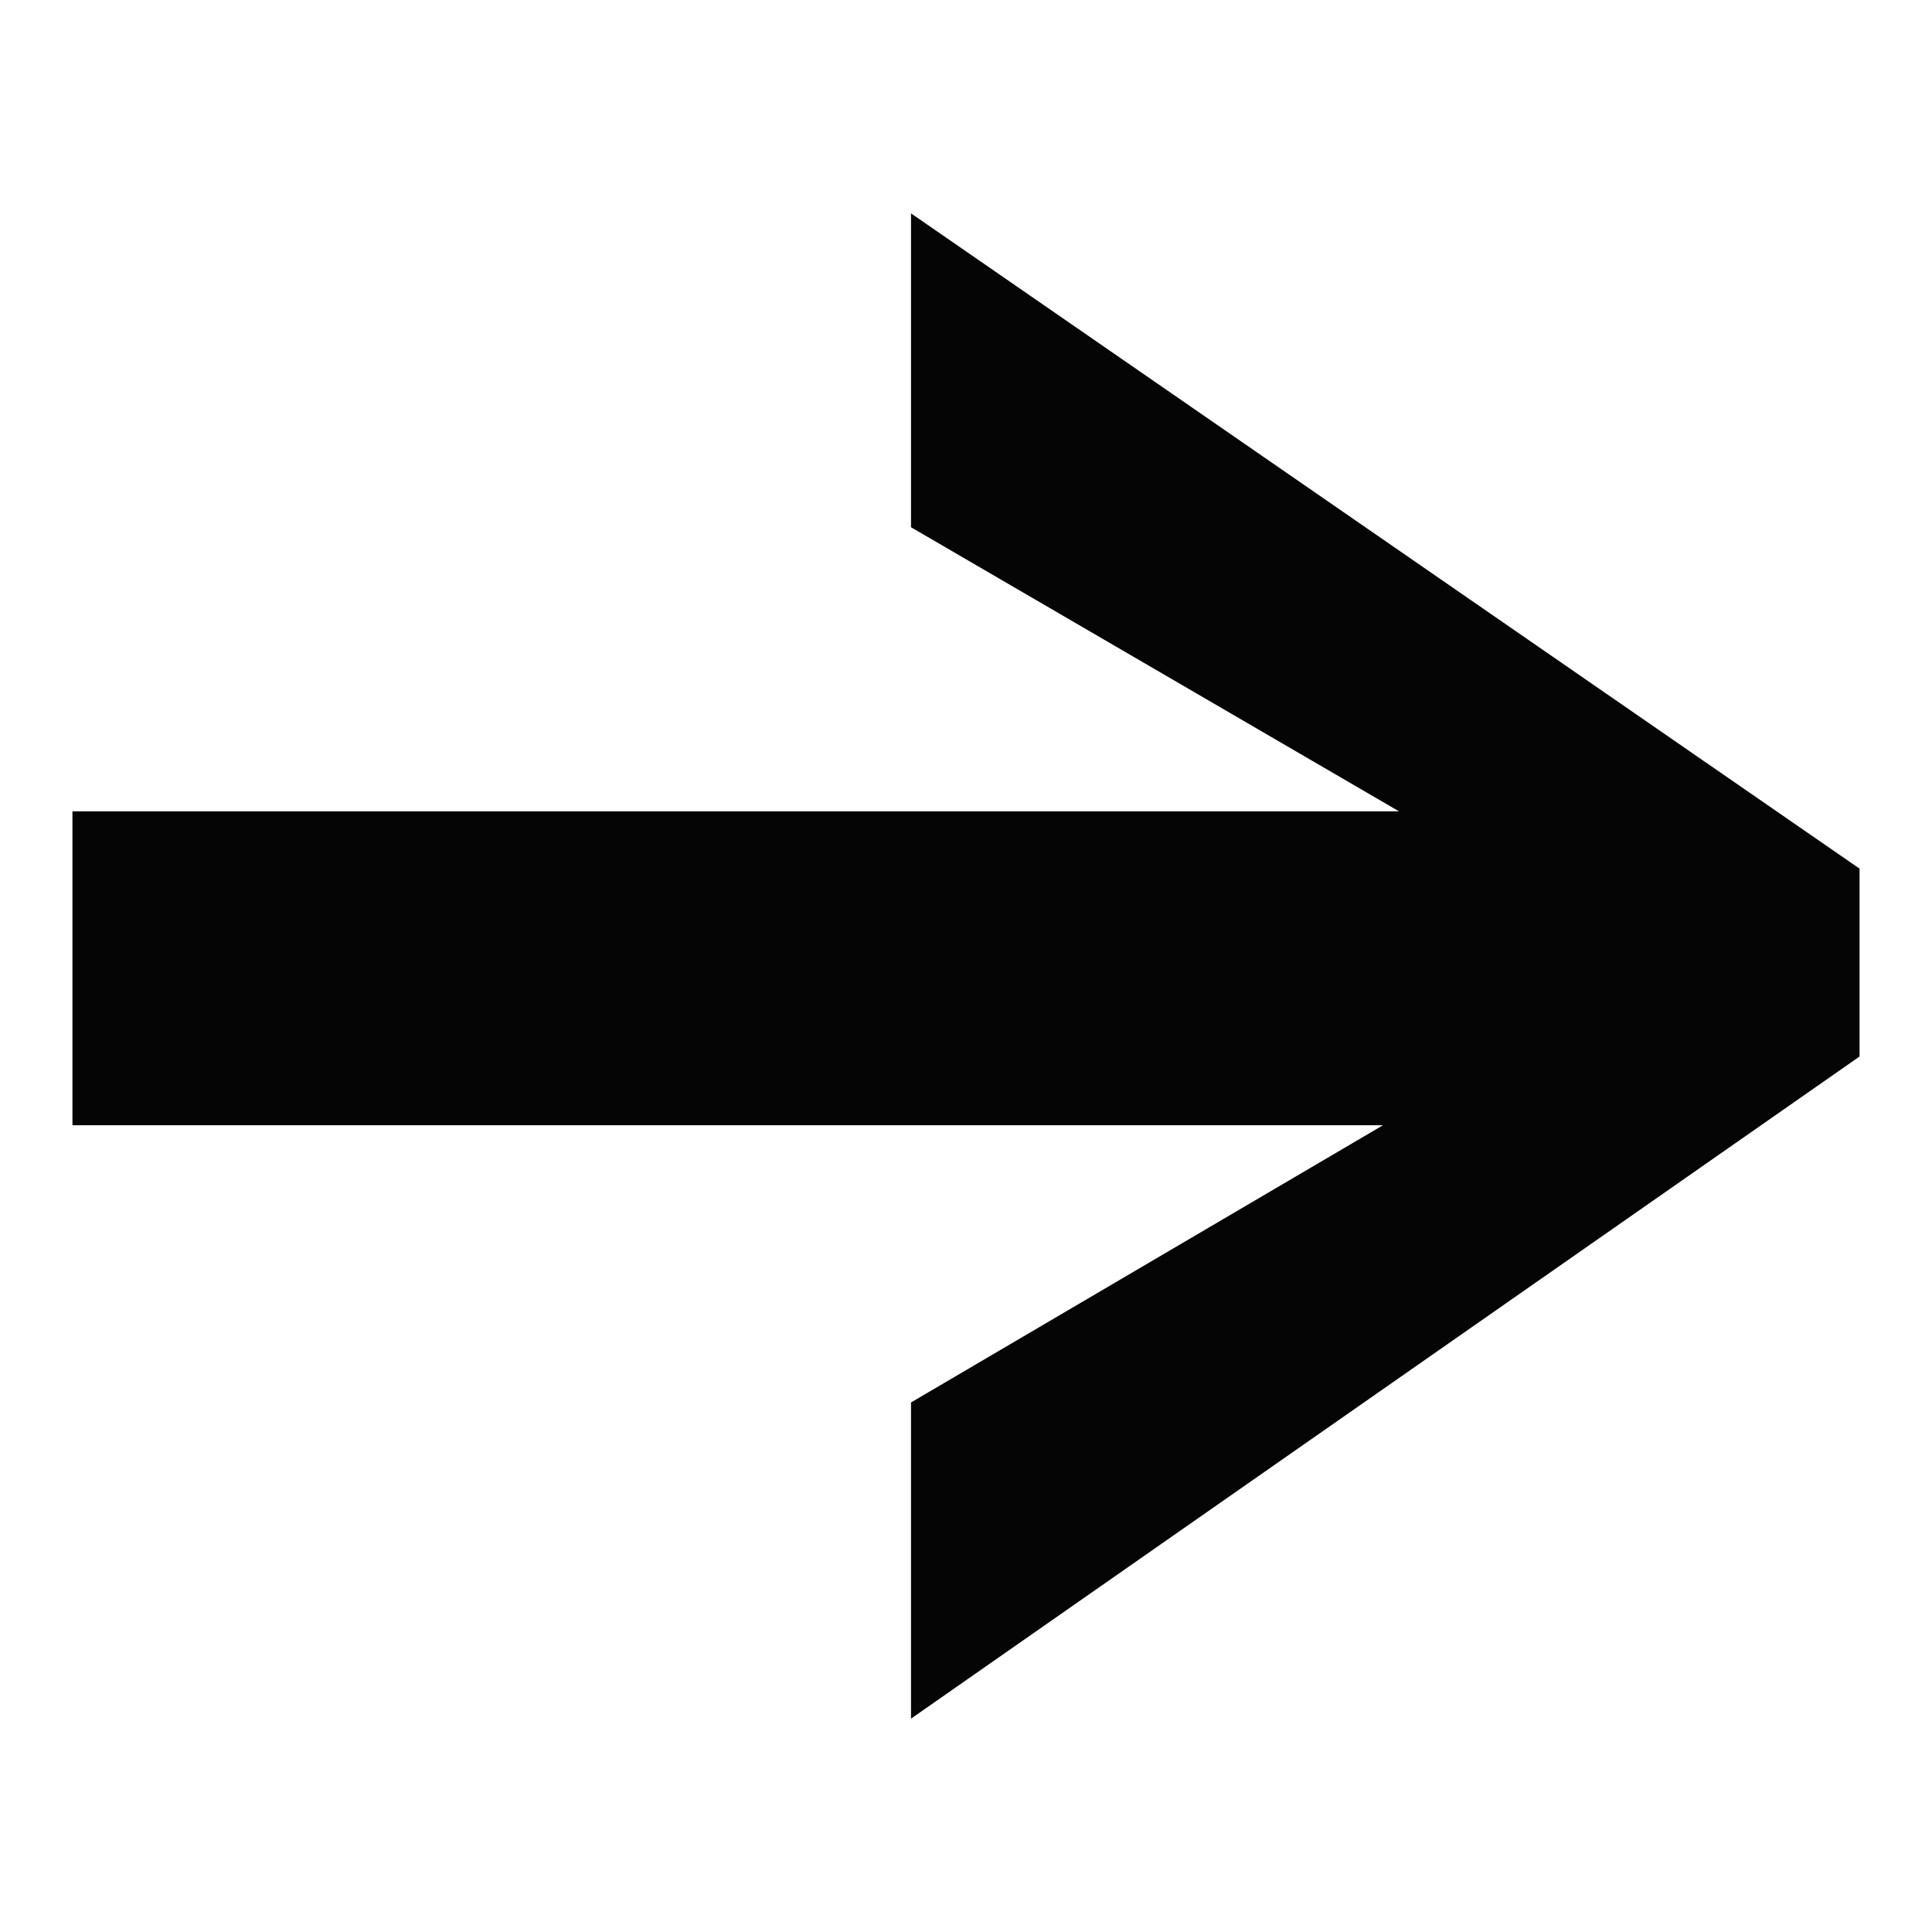
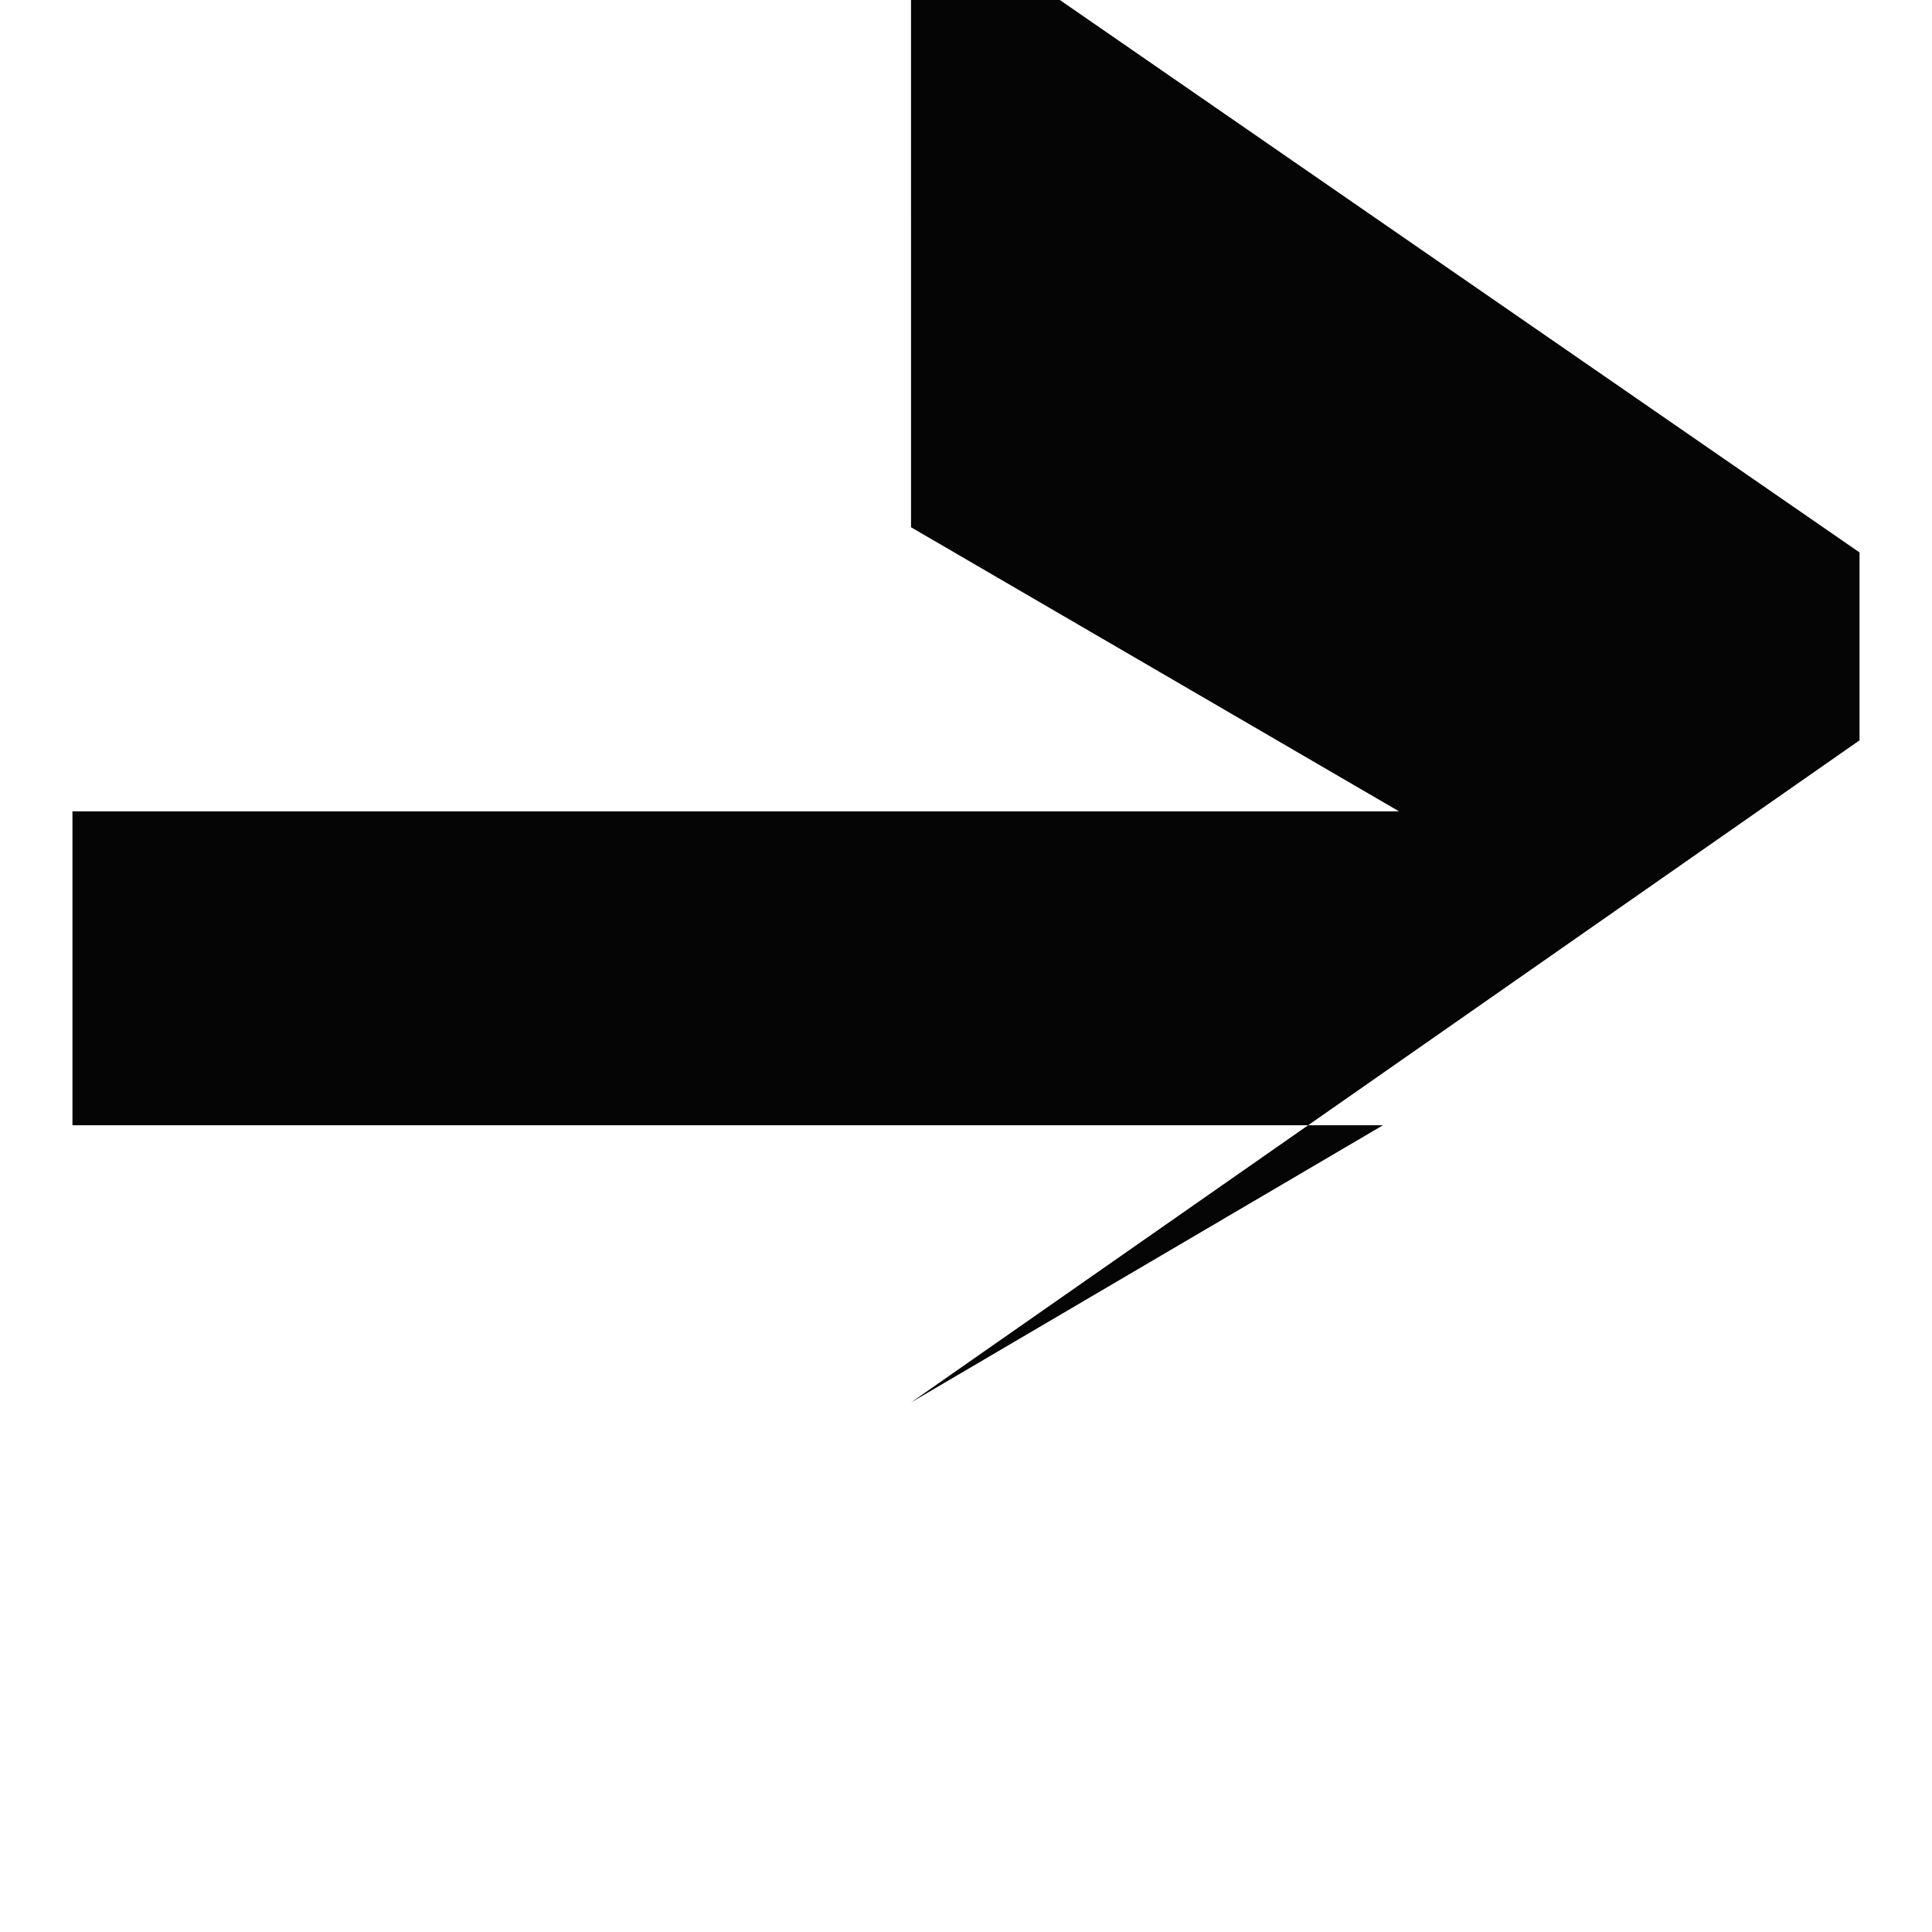
<svg xmlns="http://www.w3.org/2000/svg" width="100%" height="100%" viewBox="0 0 2500 2500" version="1.1" xml:space="preserve" style="fill-rule:evenodd;clip-rule:evenodd;stroke-linejoin:round;stroke-miterlimit:2;">
-   <path d="M1178.85,276.082l0,406.17l631.491,367.628l-1716.59,-0l0,406.17l1695.83,-0l-610.737,358.734l0,409.134l1227.4,-856.811l0,-243.109l-1227.4,-847.916Z" style="fill:#050505;fill-rule:nonzero;" />
+   <path d="M1178.85,276.082l0,406.17l631.491,367.628l-1716.59,-0l0,406.17l1695.83,-0l-610.737,358.734l1227.4,-856.811l0,-243.109l-1227.4,-847.916Z" style="fill:#050505;fill-rule:nonzero;" />
</svg>